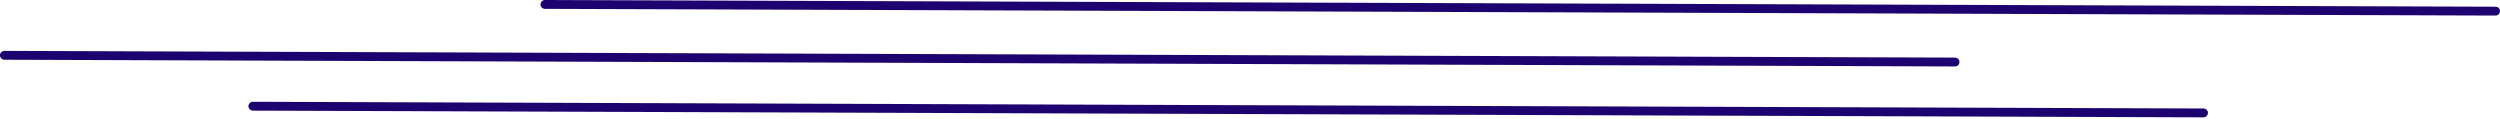
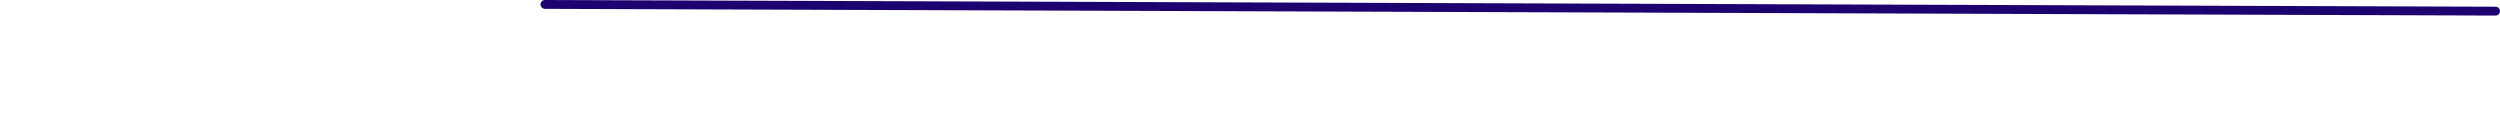
<svg xmlns="http://www.w3.org/2000/svg" width="565" height="27" viewBox="0 0 565 27" fill="none">
-   <path d="M57.147 24L497.989 25.518" stroke="#1D0370" stroke-width="2" stroke-linecap="round" />
  <path d="M123.158 1L564.001 2.518" stroke="#1D0370" stroke-width="2" stroke-linecap="round" />
-   <path d="M0.992 12.5L441.835 14.018" stroke="#1D0370" stroke-width="2" stroke-linecap="round" />
</svg>